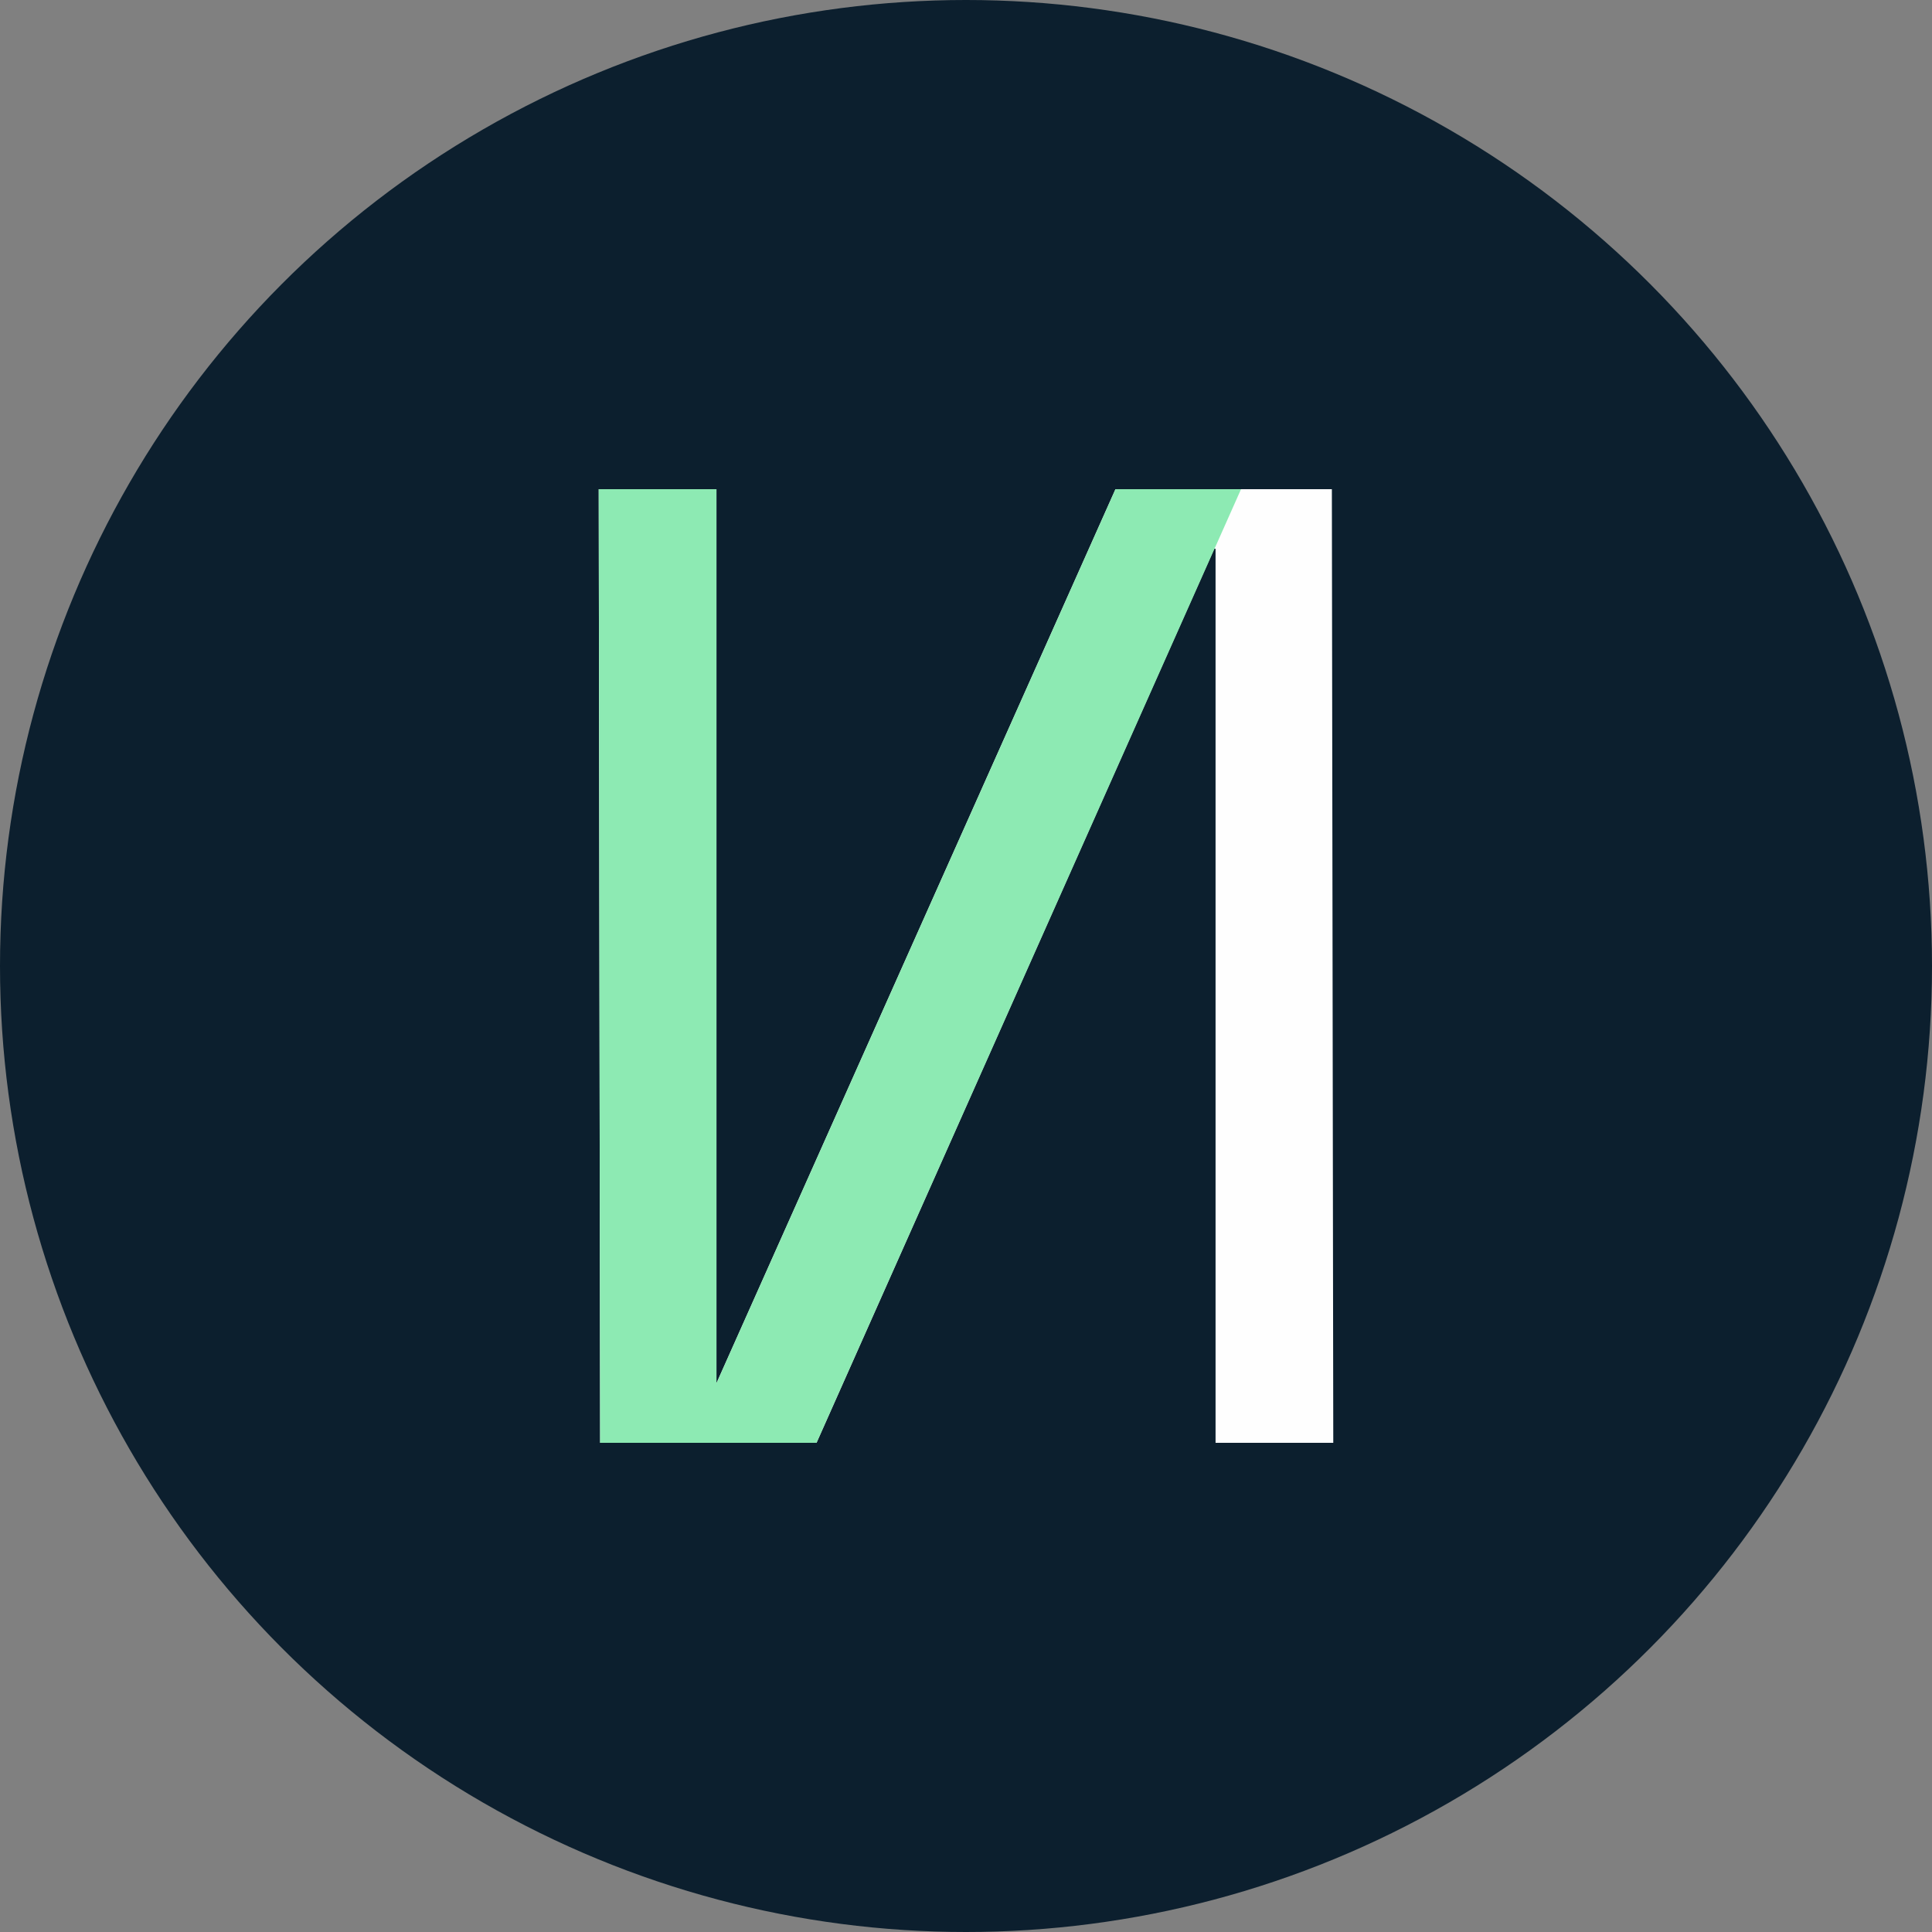
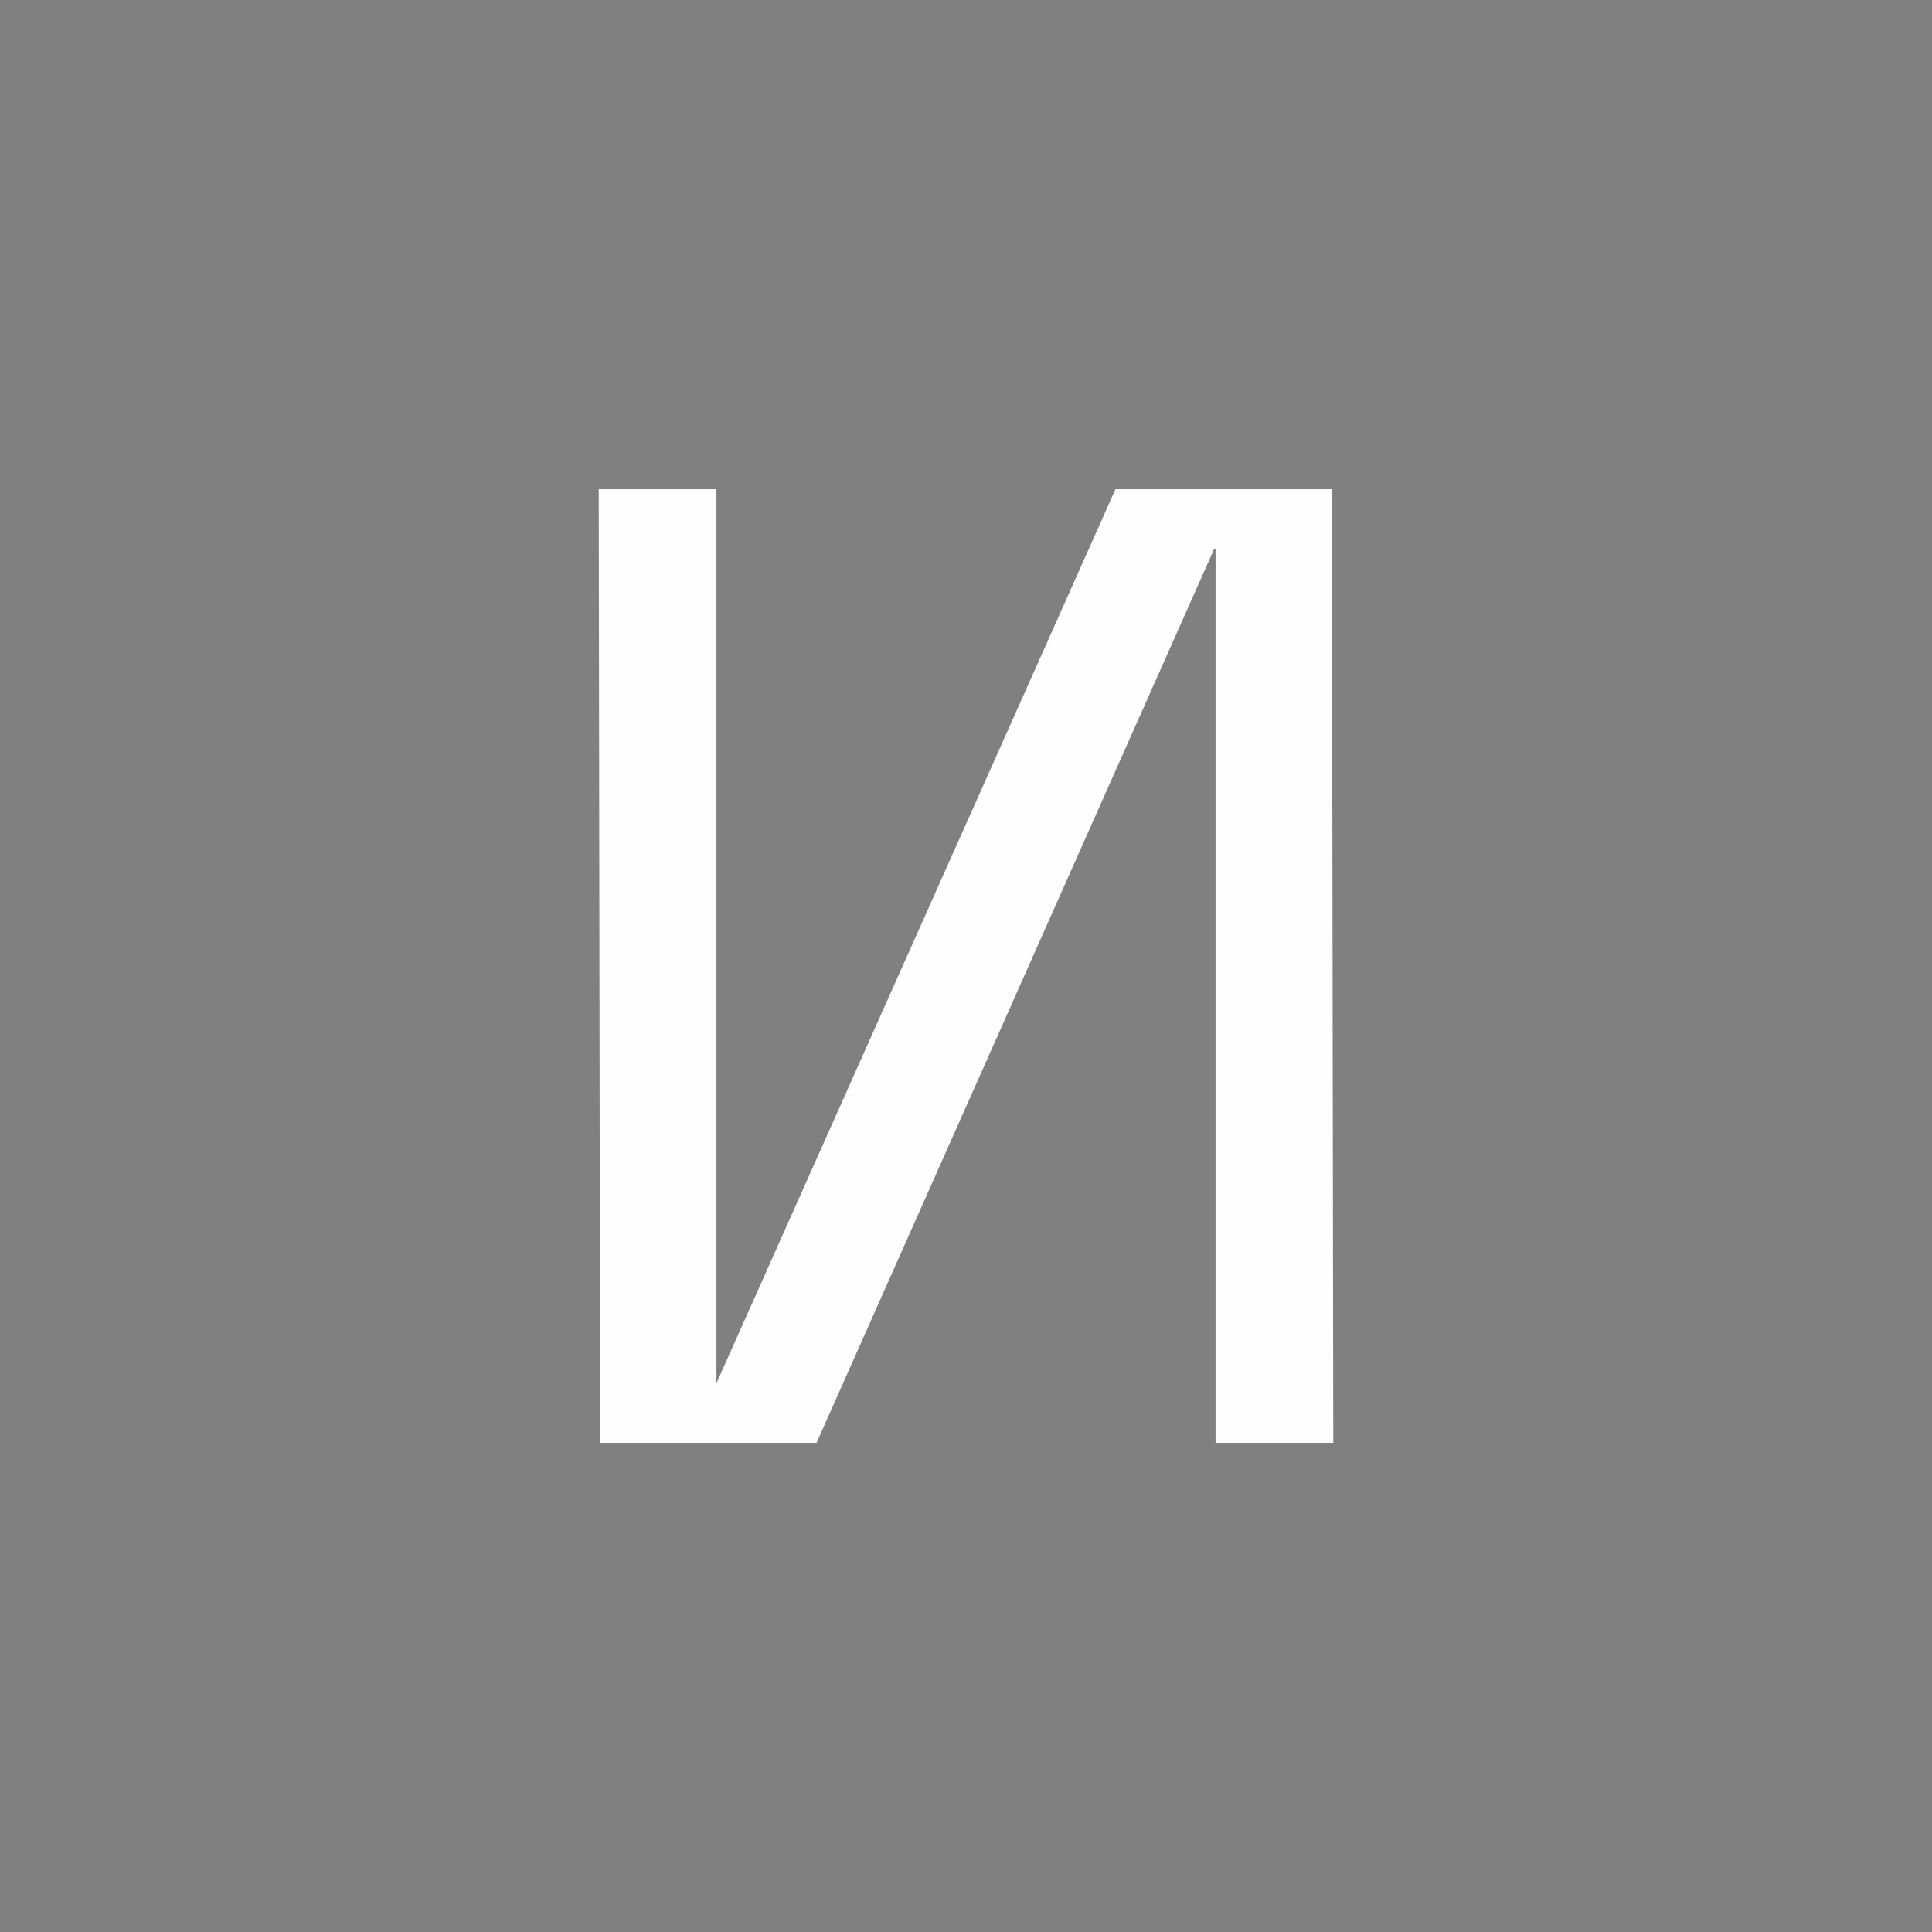
<svg xmlns="http://www.w3.org/2000/svg" xml:space="preserve" width="38mm" height="38mm" version="1.0" style="shape-rendering:geometricPrecision; text-rendering:geometricPrecision; image-rendering:optimizeQuality; fill-rule:evenodd; clip-rule:evenodd" viewBox="0 0 233.72 233.72">
  <rect x="0" y="0" width="233.72" height="233.72" fill="#808080" stroke="none" />
  <defs>
    <style type="text/css"> .fil0 {fill:#0C1F2E} .fil1 {fill:#FEFEFE;fill-rule:nonzero} .fil2 {fill:#8DEAB3;fill-rule:nonzero} </style>
  </defs>
  <g id="Слой_x0020_1">
-     <circle class="fil0" cx="116.86" cy="116.86" r="116.86" />
    <g id="_3008680532032">
      <polygon class="fil1" points="72.6,174.54 72.43,59.18 86.67,59.18 86.67,167.5 86.67,167.34 134.94,59.18 161.12,59.18 161.29,174.54 147.05,174.54 147.05,66.38 146.89,66.38 98.78,174.54 " />
-       <polygon class="fil2" points="72.6,174.54 72.43,59.18 86.67,59.18 86.67,167.5 86.67,167.34 134.94,59.18 150.13,59.18 98.78,174.54 " />
    </g>
  </g>
</svg>